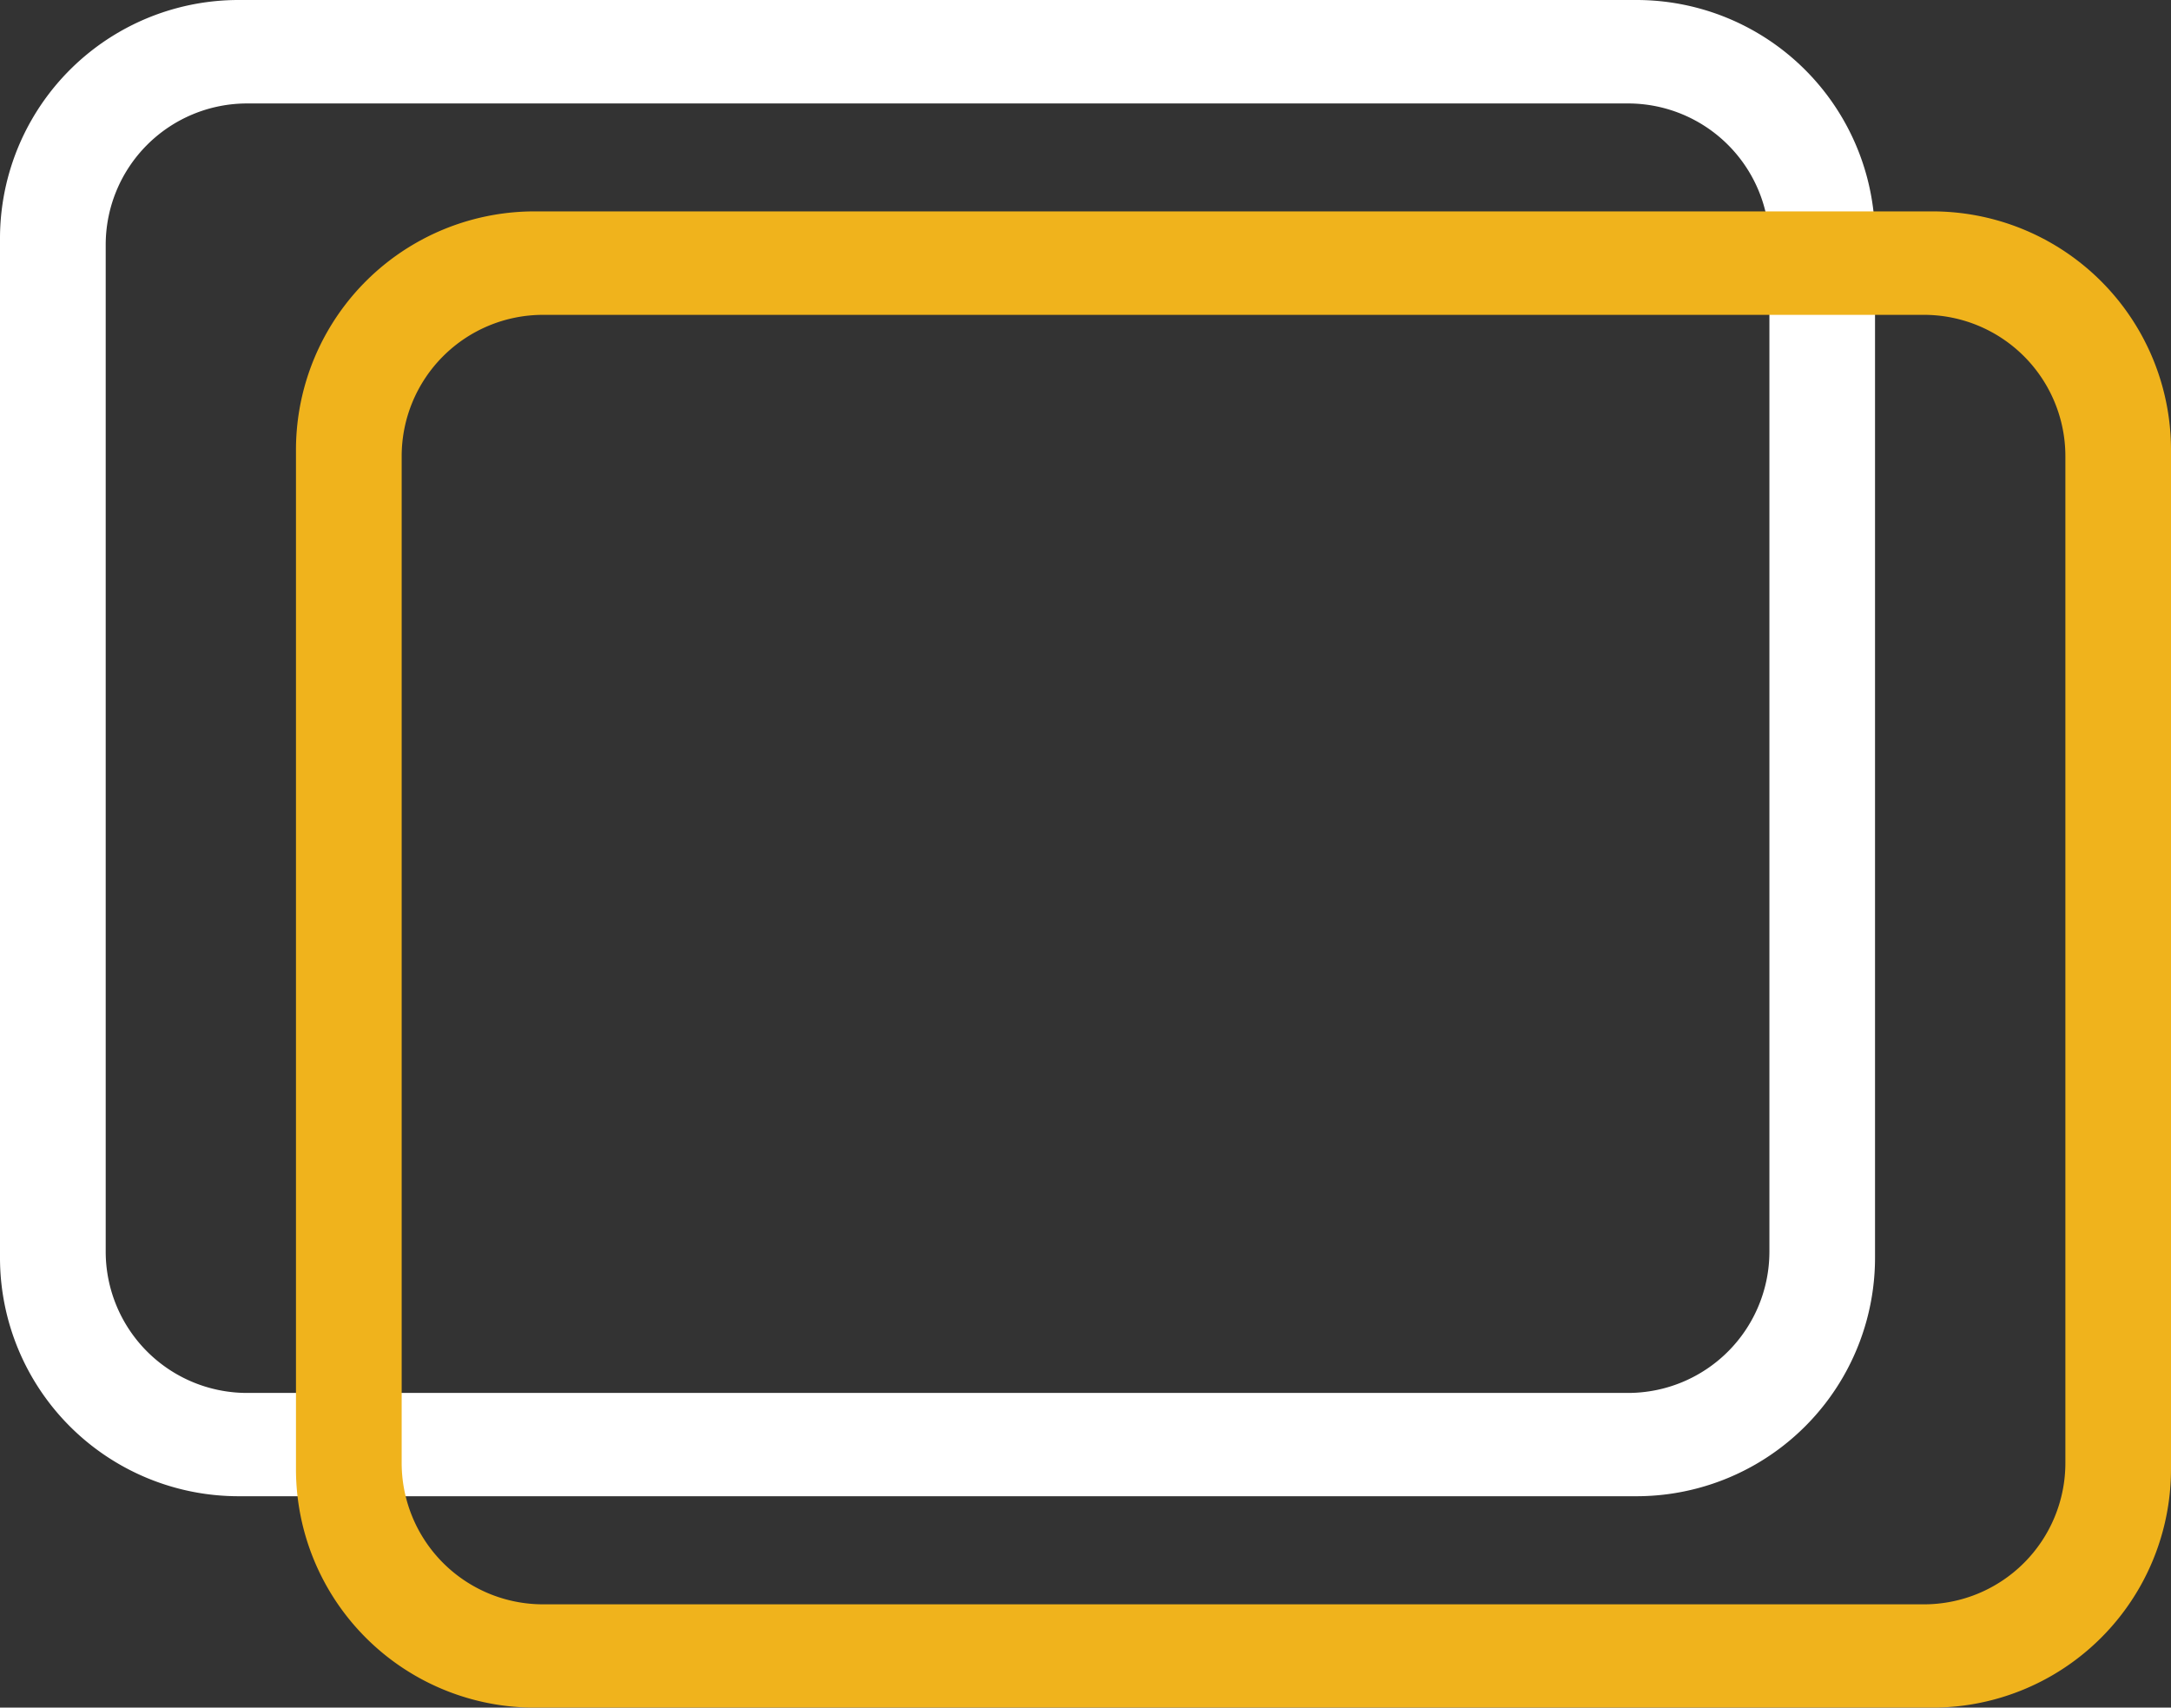
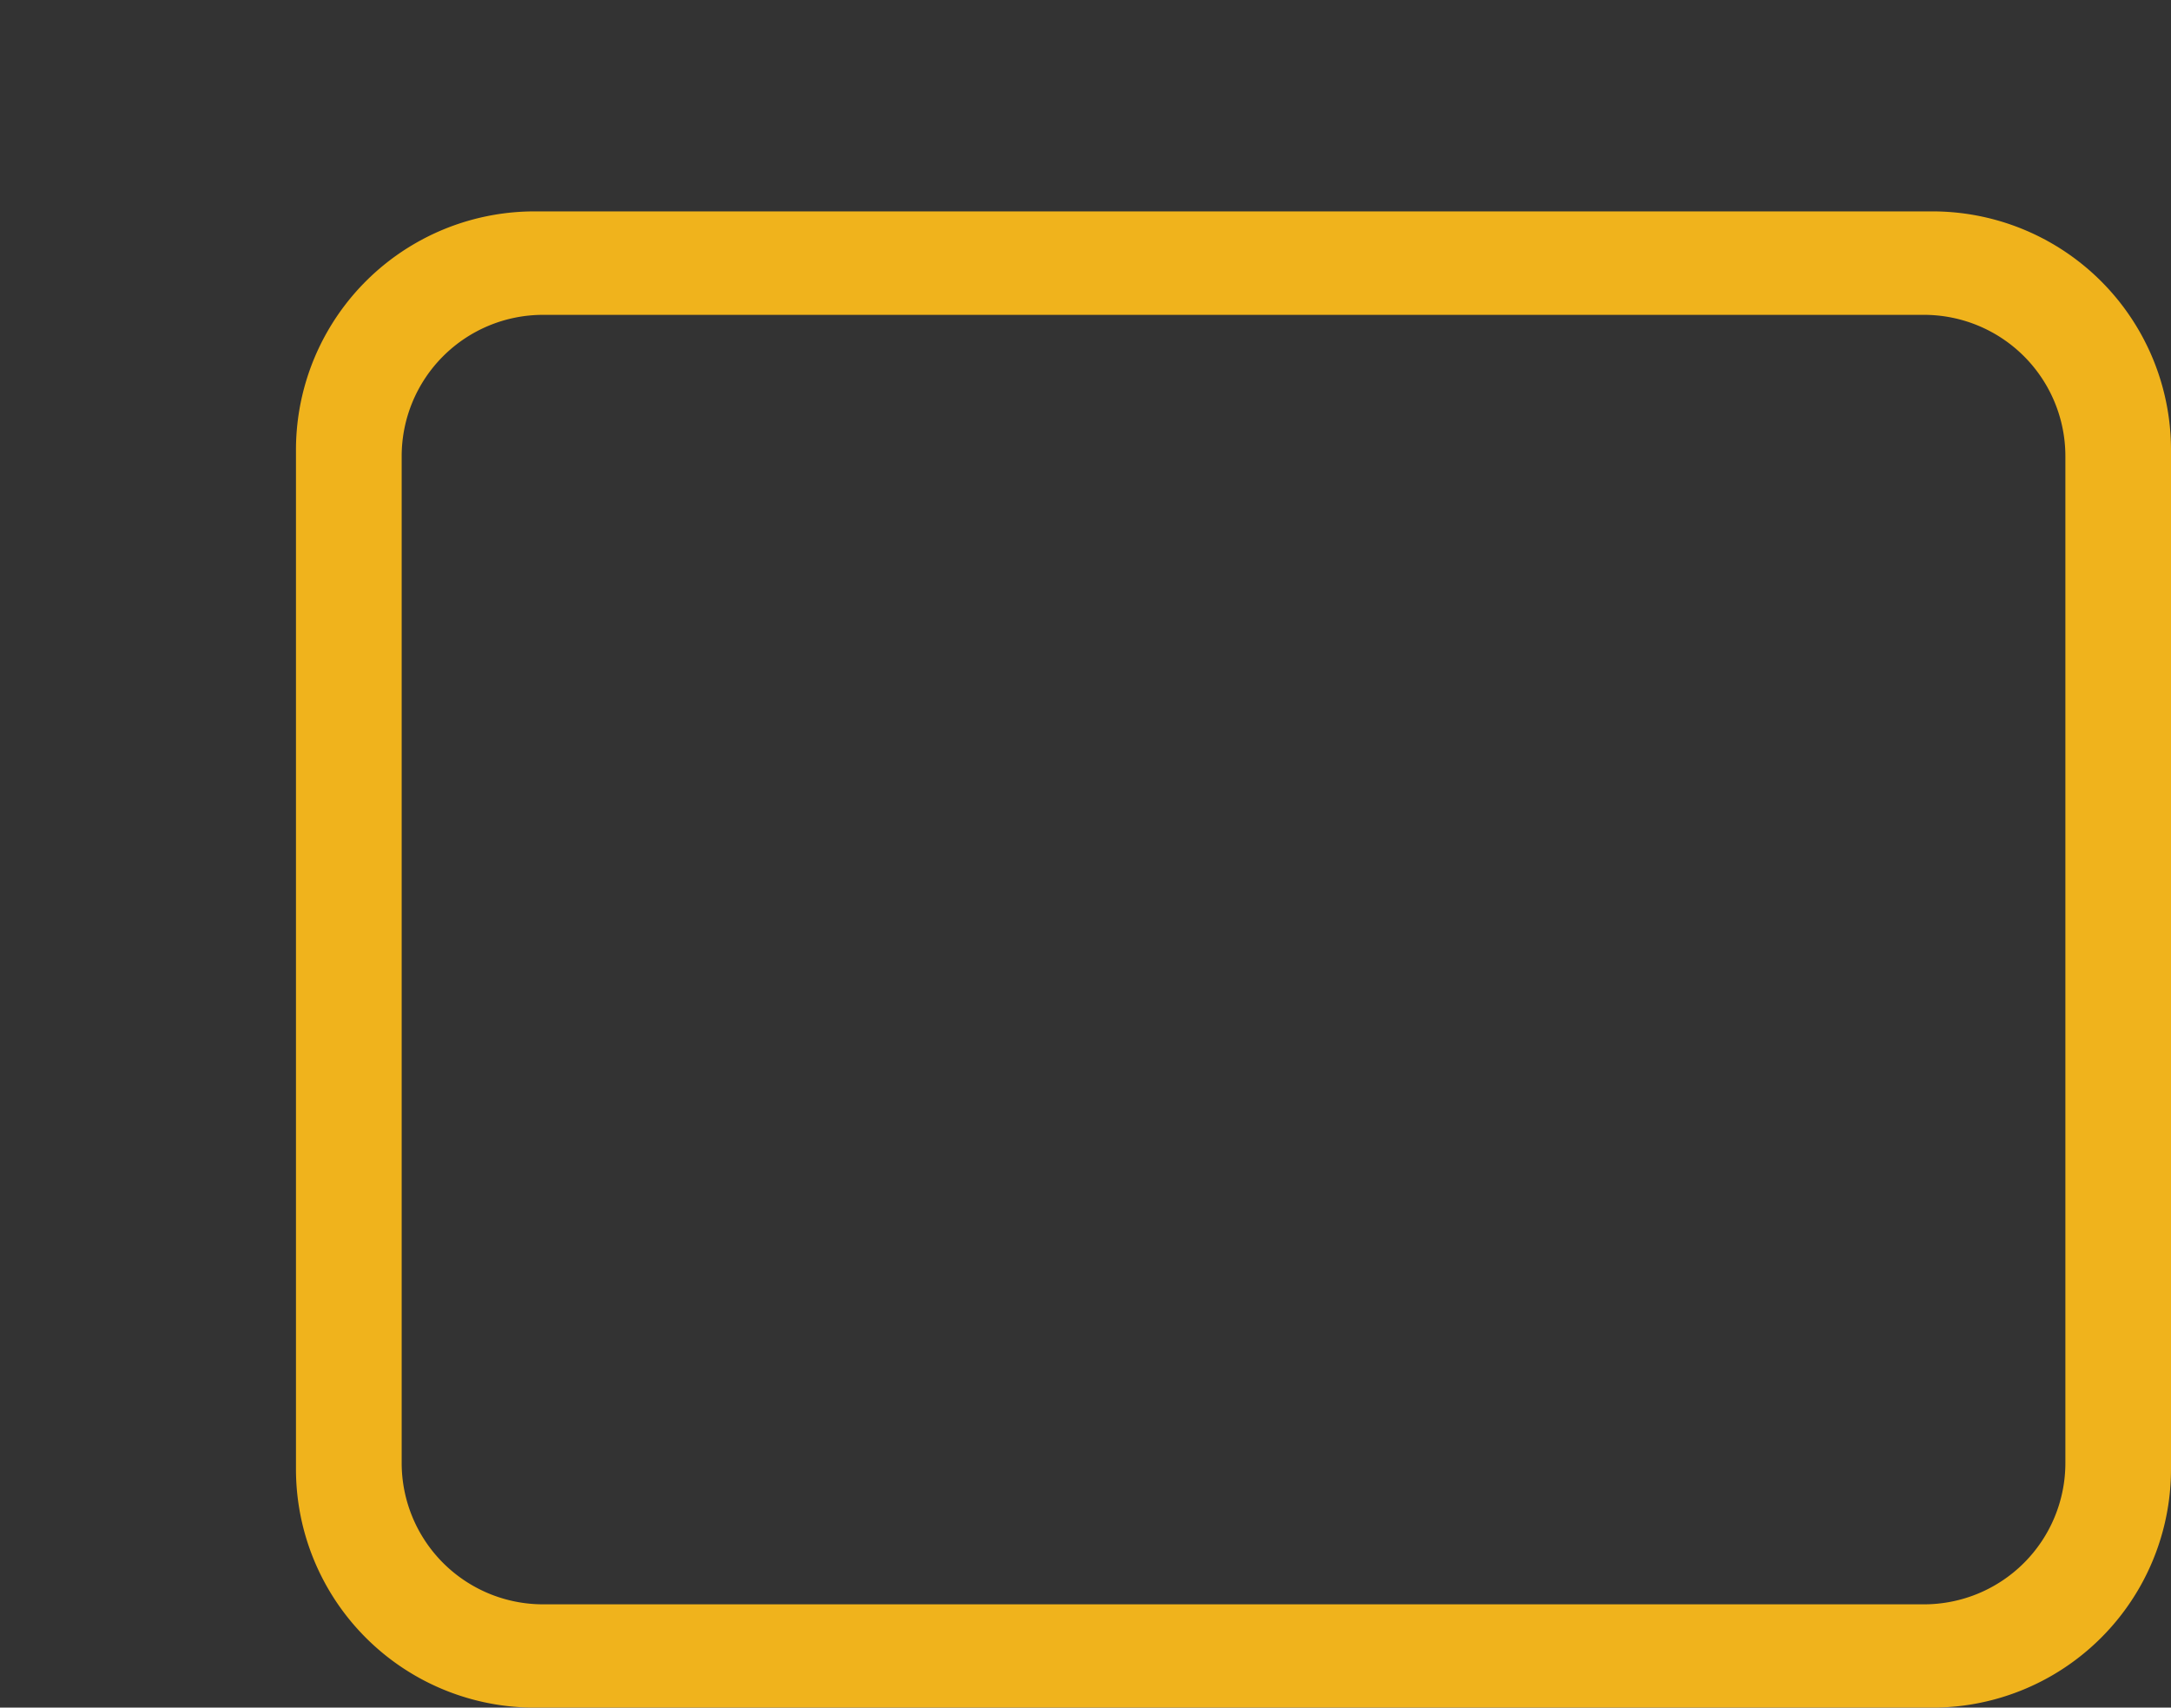
<svg xmlns="http://www.w3.org/2000/svg" width="51.346" height="40.39" viewBox="0 0 51.346 40.39">
  <rect x="0" y="0" width="51.346" height="40.39" fill="#333333" stroke="none" />
  <g id="htc-a104-icon03" transform="translate(0 0)">
-     <path id="形状结合" d="M38.709,0H5.637A5.642,5.642,0,0,0,0,5.647v24.1A5.642,5.642,0,0,0,5.637,35.39H38.709a5.642,5.642,0,0,0,5.637-5.647V5.647A5.642,5.642,0,0,0,38.709,0ZM5.839,2.447H38.507a3.344,3.344,0,0,1,3.341,3.347V29.6a3.344,3.344,0,0,1-3.341,3.347H5.839A3.344,3.344,0,0,1,2.5,29.6V5.794A3.344,3.344,0,0,1,5.839,2.447Z" transform="translate(0 0)" fill="#fff" fill-rule="evenodd" />
    <path id="形状结合-2" data-name="形状结合" d="M38.709,0H5.637A5.642,5.642,0,0,0,0,5.647v24.1A5.642,5.642,0,0,0,5.637,35.39H38.709a5.642,5.642,0,0,0,5.637-5.647V5.647A5.642,5.642,0,0,0,38.709,0ZM5.839,2.447H38.507a3.344,3.344,0,0,1,3.341,3.347V29.6a3.344,3.344,0,0,1-3.341,3.347H5.839A3.344,3.344,0,0,1,2.5,29.6V5.794A3.344,3.344,0,0,1,5.839,2.447Z" transform="translate(7 5)" fill="#f0b31c" fill-rule="evenodd" />
  </g>
</svg>